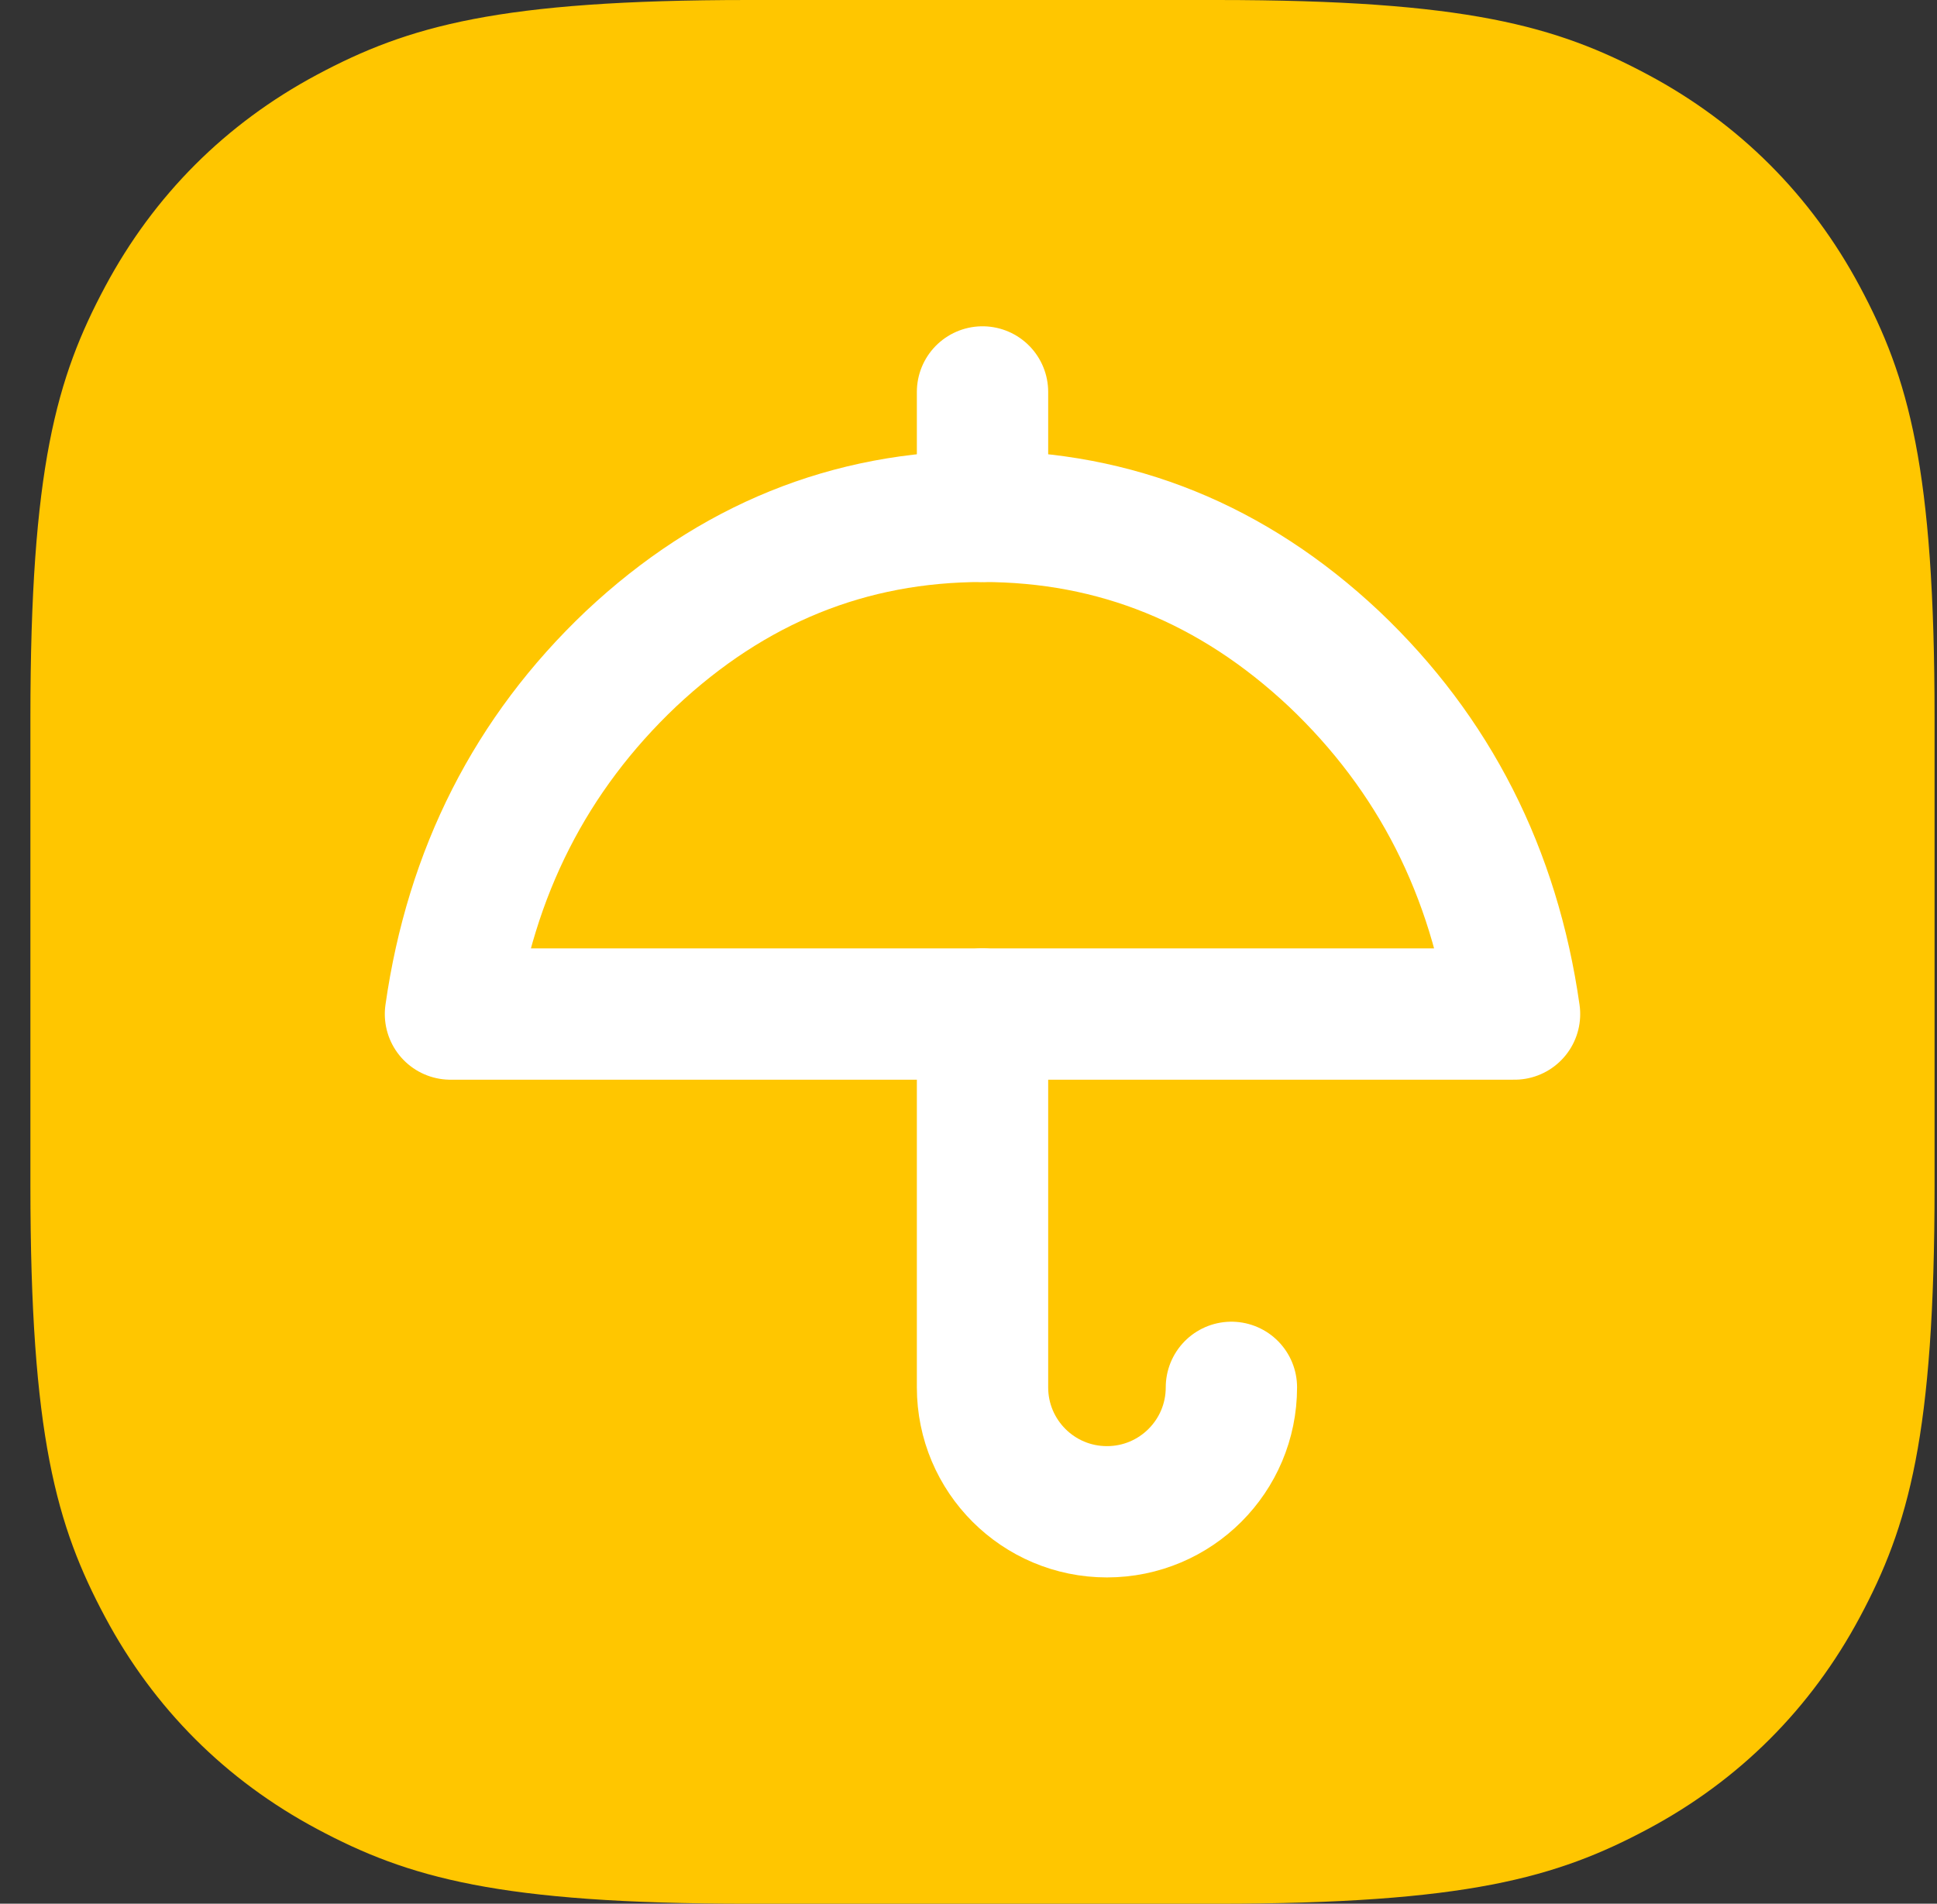
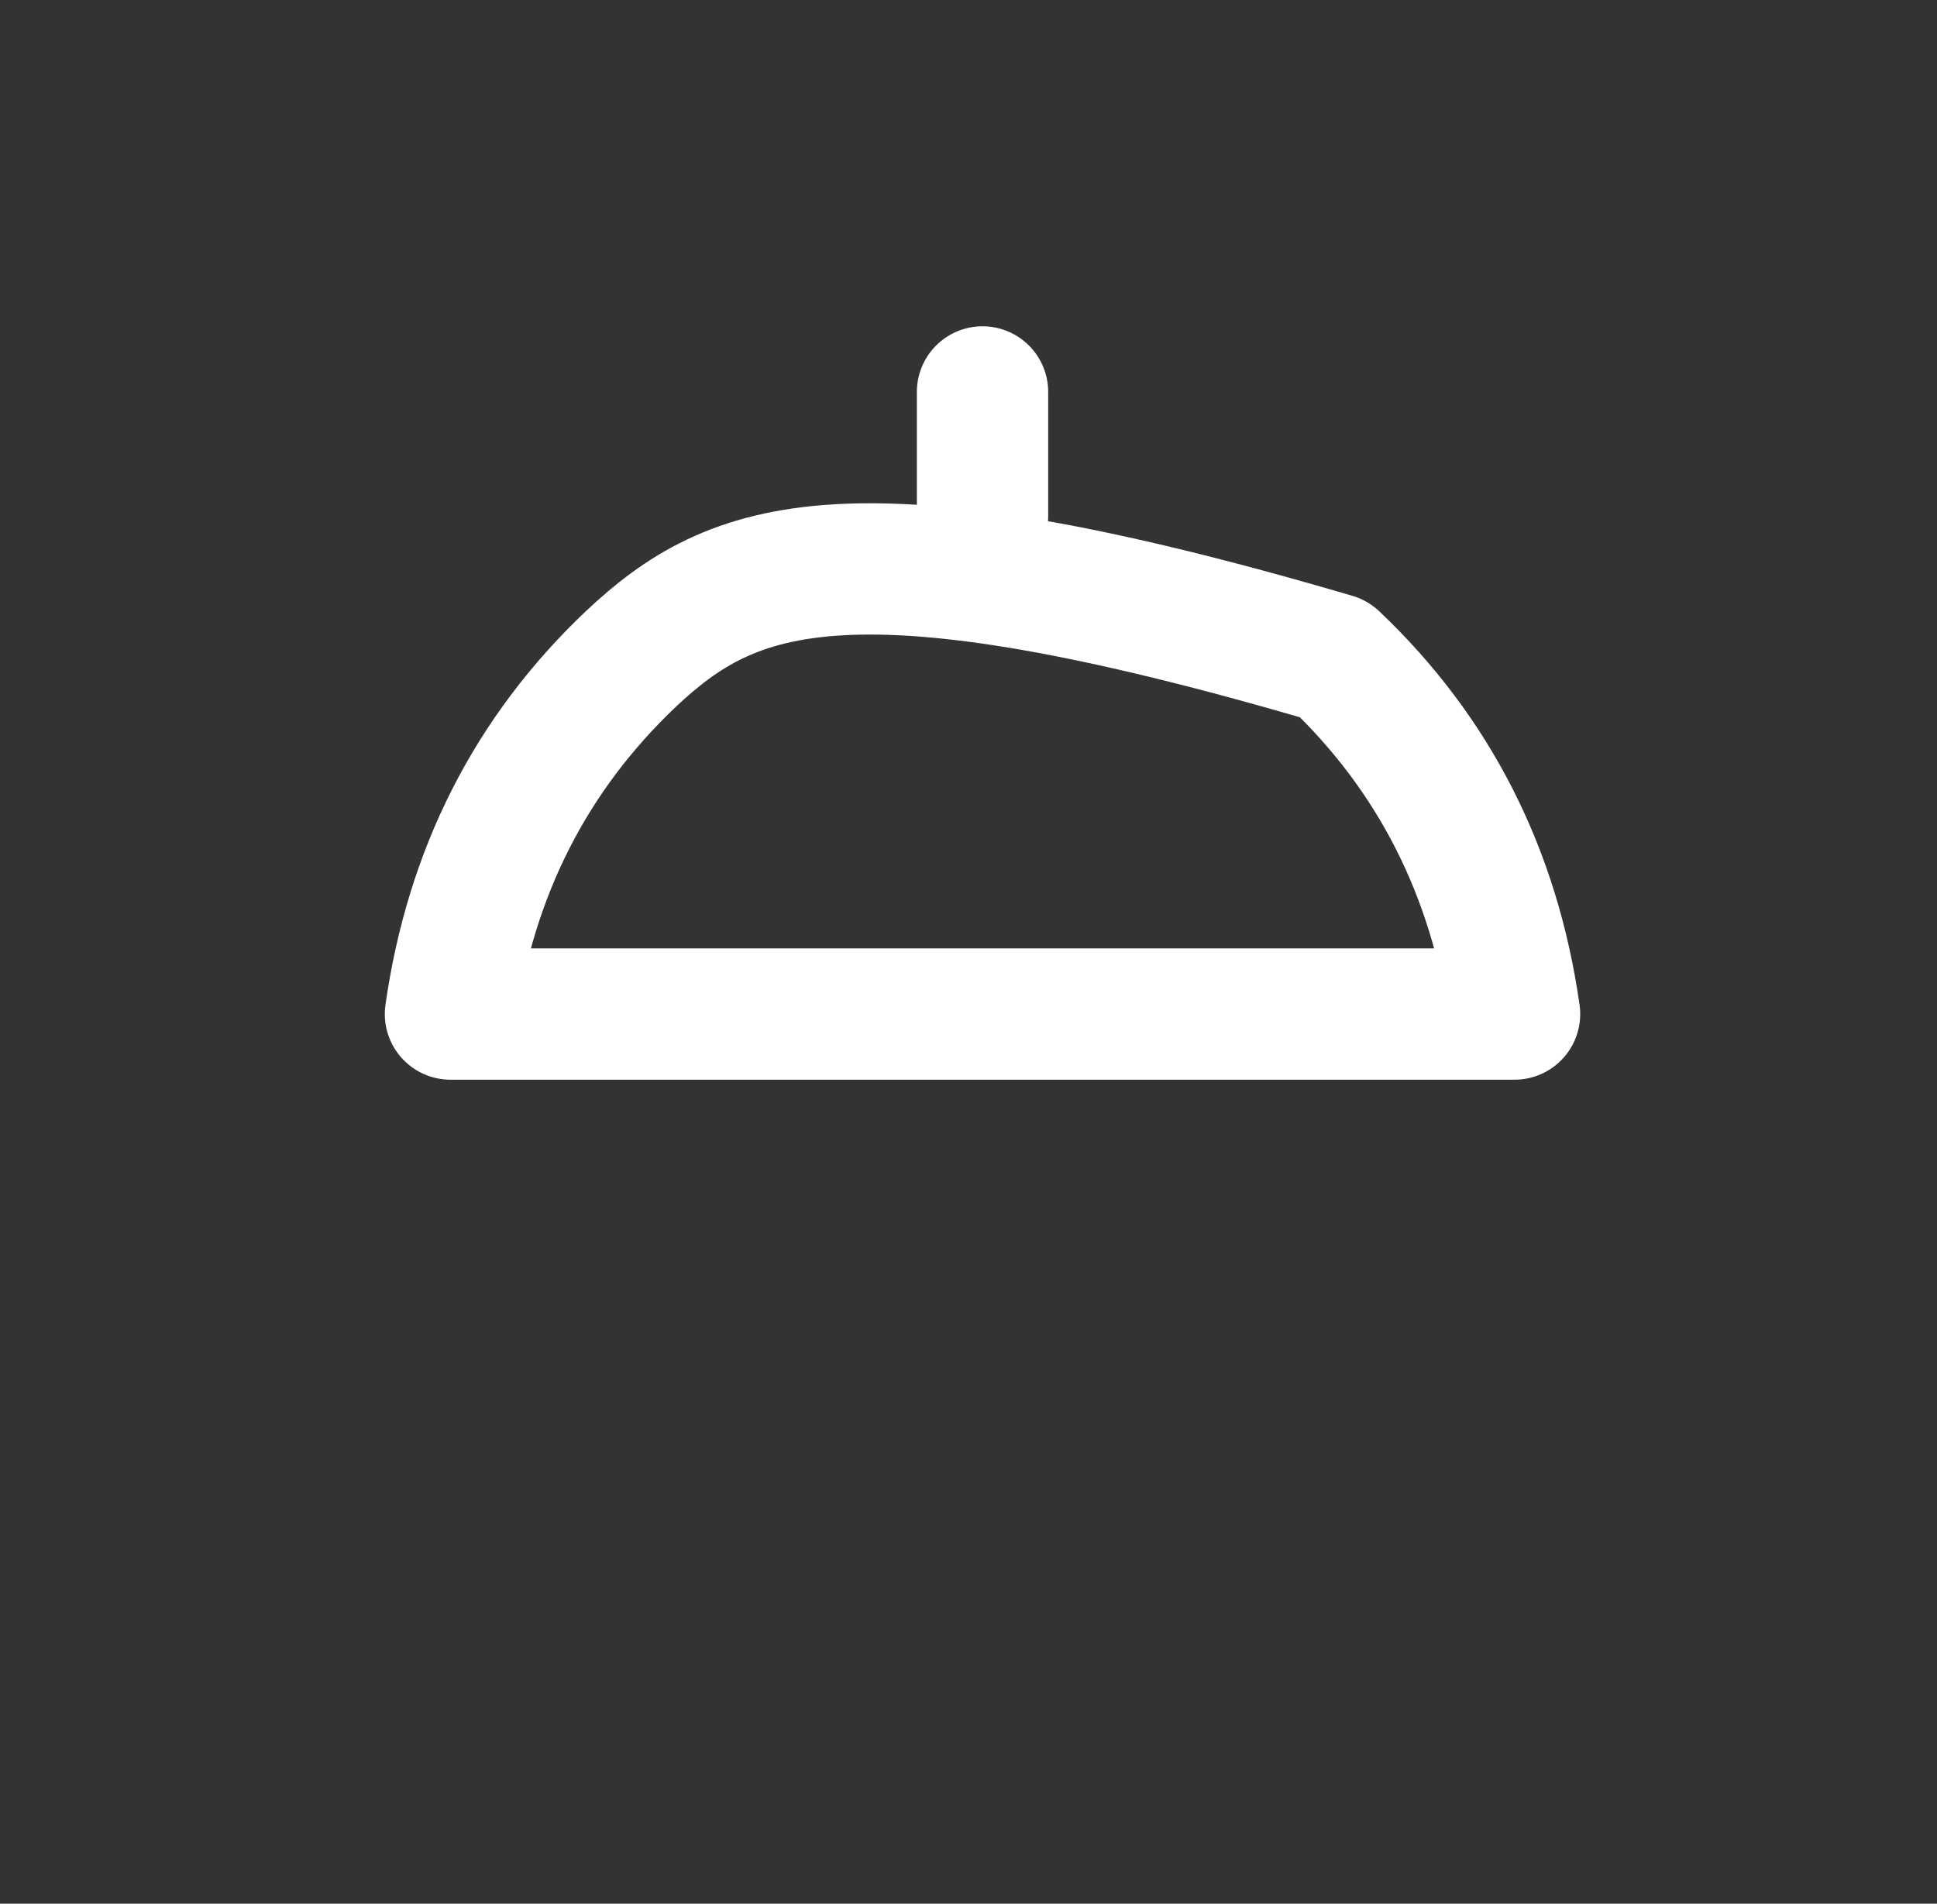
<svg xmlns="http://www.w3.org/2000/svg" width="59" height="58" viewBox="0 0 59 58" fill="none">
  <rect x="0" y="0" width="59" height="58" fill="#333333" stroke="none" />
-   <path fill-rule="evenodd" clip-rule="evenodd" d="M22.795 0L37.058 0C44.662 0 47.42 0.792 50.2 2.278C52.98 3.765 55.161 5.947 56.648 8.727C58.135 11.507 58.926 14.264 58.926 21.868V36.132C58.926 43.736 58.135 46.493 56.648 49.273C55.161 52.053 52.98 54.235 50.2 55.721C47.42 57.208 44.662 58 37.058 58H22.795C15.191 58 12.433 57.208 9.653 55.721C6.873 54.235 4.692 52.053 3.205 49.273C1.718 46.493 0.926 43.736 0.926 36.132L0.926 21.868C0.926 14.264 1.718 11.507 3.205 8.727C4.692 5.947 6.873 3.765 9.653 2.278C12.433 0.792 15.191 0 22.795 0Z" fill="#FFC600" />
-   <path d="M29.927 30.895V42.268C29.927 44.362 31.623 46.059 33.717 46.059C35.812 46.059 37.508 44.362 37.508 42.268" stroke="white" stroke-width="4" stroke-linecap="round" stroke-linejoin="round" />
  <path d="M29.927 15.732V11.941" stroke="white" stroke-width="4" stroke-linecap="round" stroke-linejoin="round" />
-   <path fill-rule="evenodd" clip-rule="evenodd" d="M13.721 30.895H46.132C45.517 26.574 43.682 22.965 40.633 20.073C37.55 17.178 33.983 15.732 29.927 15.732C25.87 15.732 22.302 17.178 19.22 20.073C16.171 22.965 14.336 26.574 13.721 30.895Z" stroke="white" stroke-width="4" stroke-linecap="round" stroke-linejoin="round" />
+   <path fill-rule="evenodd" clip-rule="evenodd" d="M13.721 30.895H46.132C45.517 26.574 43.682 22.965 40.633 20.073C25.87 15.732 22.302 17.178 19.22 20.073C16.171 22.965 14.336 26.574 13.721 30.895Z" stroke="white" stroke-width="4" stroke-linecap="round" stroke-linejoin="round" />
</svg>